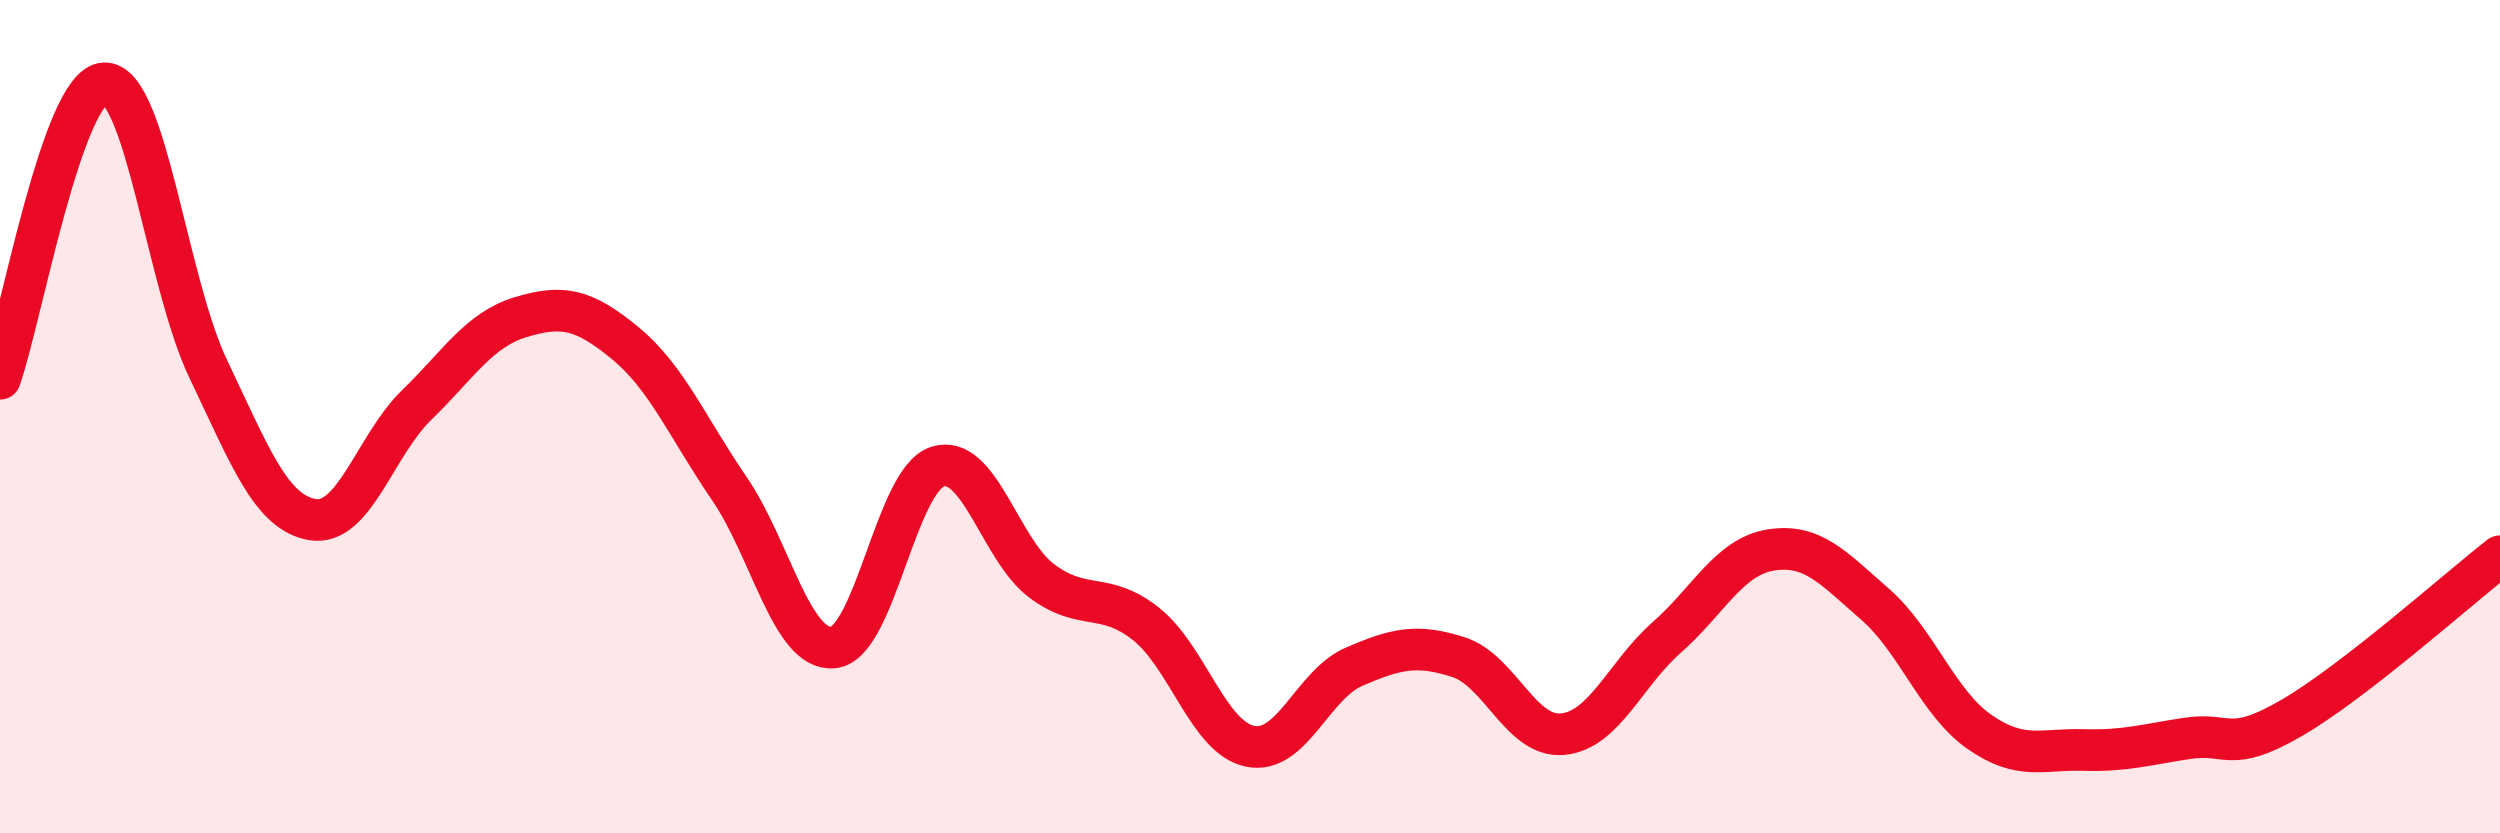
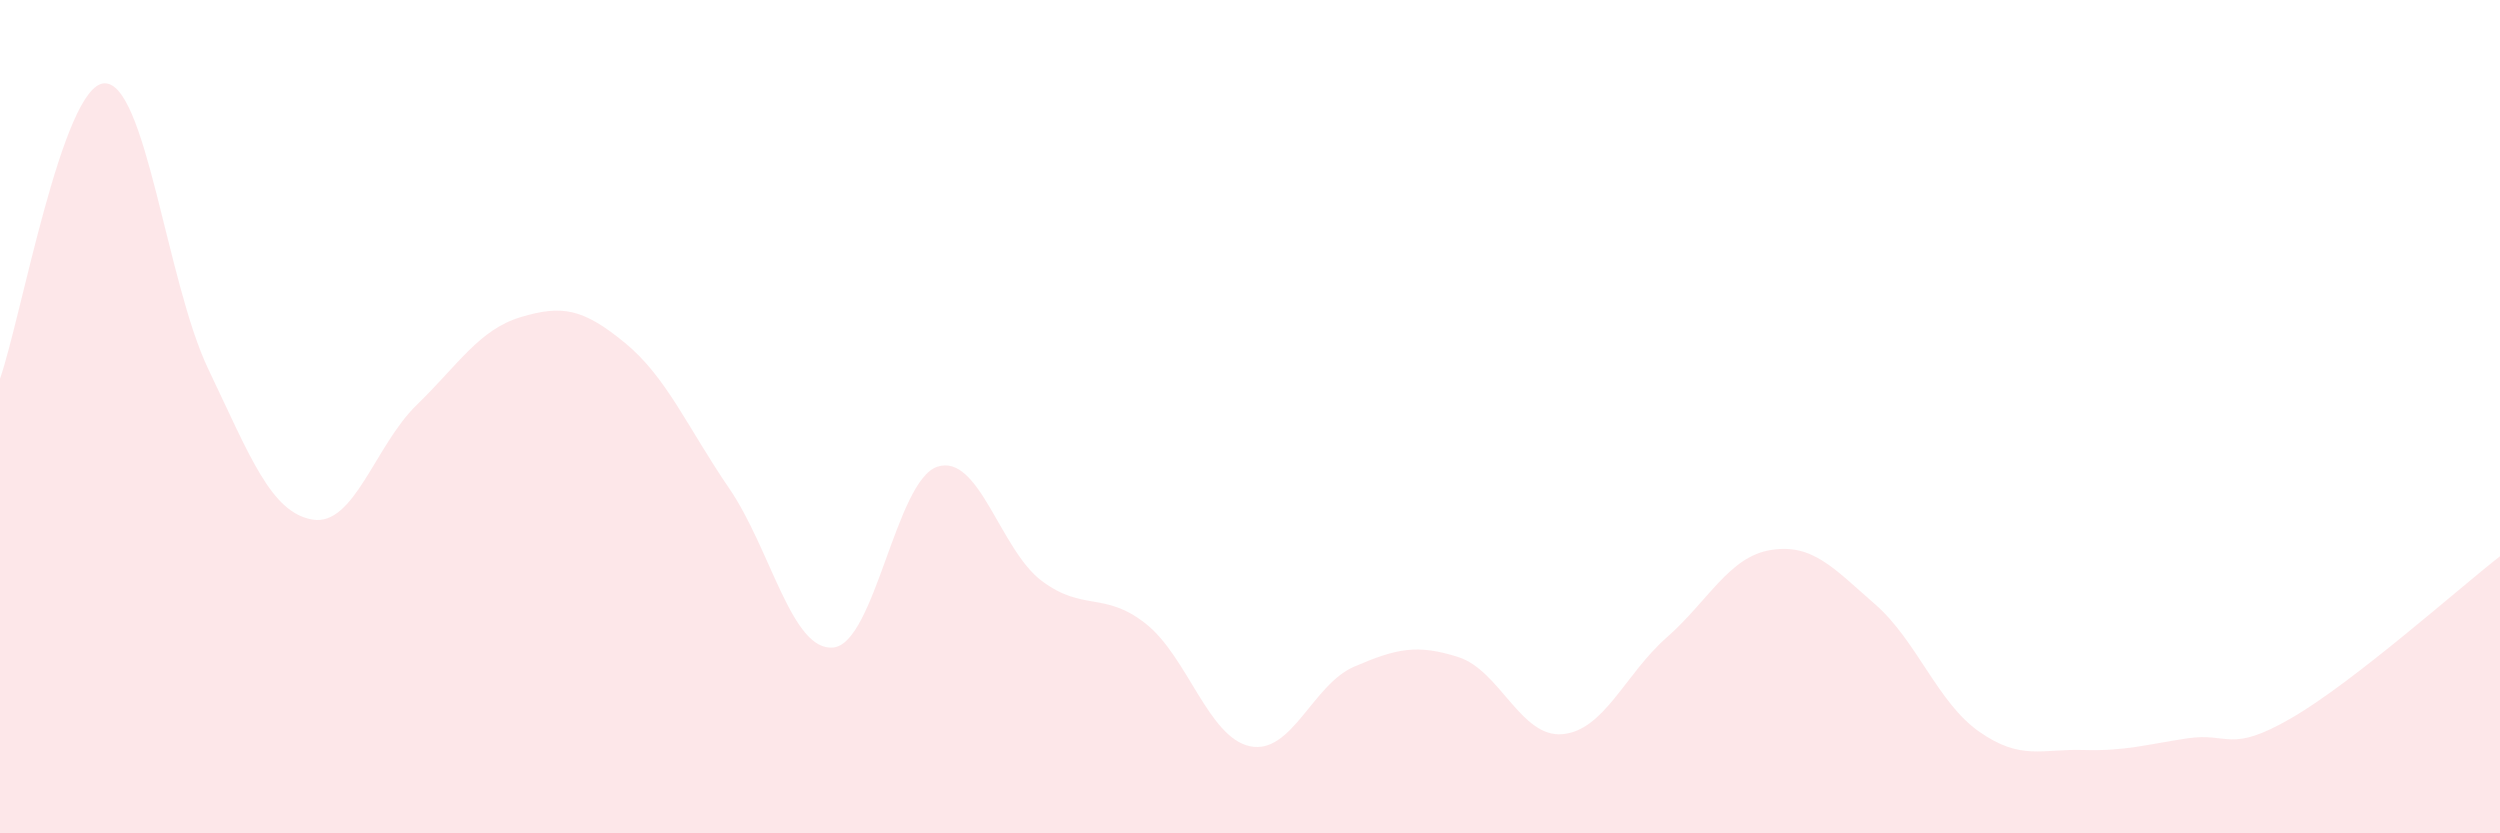
<svg xmlns="http://www.w3.org/2000/svg" width="60" height="20" viewBox="0 0 60 20">
  <path d="M 0,9.09 C 0.5,7.67 1.5,2.05 2.5,2 C 3.5,1.95 4,6.77 5,8.86 C 6,10.95 6.5,12.3 7.5,12.47 C 8.5,12.64 9,10.69 10,9.72 C 11,8.75 11.5,7.91 12.5,7.61 C 13.5,7.31 14,7.41 15,8.23 C 16,9.05 16.5,10.26 17.5,11.72 C 18.5,13.18 19,15.64 20,15.54 C 21,15.44 21.5,11.52 22.5,11.2 C 23.5,10.88 24,13.19 25,13.94 C 26,14.69 26.5,14.18 27.5,14.97 C 28.5,15.76 29,17.7 30,17.91 C 31,18.12 31.5,16.43 32.5,16 C 33.5,15.57 34,15.45 35,15.77 C 36,16.09 36.5,17.71 37.5,17.62 C 38.5,17.53 39,16.18 40,15.3 C 41,14.42 41.5,13.36 42.5,13.2 C 43.5,13.04 44,13.63 45,14.5 C 46,15.37 46.5,16.86 47.5,17.56 C 48.5,18.26 49,17.97 50,18 C 51,18.03 51.5,17.87 52.5,17.72 C 53.5,17.57 53.5,18.1 55,17.23 C 56.5,16.36 59,14.13 60,13.35L60 20L0 20Z" fill="#EB0A25" opacity="0.1" stroke-linecap="round" stroke-linejoin="round" />
-   <path d="M 0,9.09 C 0.5,7.67 1.5,2.05 2.5,2 C 3.5,1.95 4,6.77 5,8.86 C 6,10.95 6.5,12.3 7.5,12.47 C 8.5,12.64 9,10.69 10,9.72 C 11,8.75 11.5,7.91 12.5,7.61 C 13.5,7.31 14,7.41 15,8.23 C 16,9.05 16.5,10.26 17.5,11.72 C 18.5,13.18 19,15.64 20,15.54 C 21,15.44 21.5,11.52 22.5,11.2 C 23.5,10.88 24,13.19 25,13.94 C 26,14.69 26.5,14.18 27.5,14.97 C 28.5,15.76 29,17.7 30,17.91 C 31,18.12 31.5,16.43 32.5,16 C 33.5,15.57 34,15.45 35,15.77 C 36,16.09 36.5,17.71 37.5,17.62 C 38.5,17.53 39,16.18 40,15.3 C 41,14.42 41.5,13.36 42.5,13.2 C 43.5,13.04 44,13.63 45,14.5 C 46,15.37 46.5,16.86 47.5,17.56 C 48.5,18.26 49,17.97 50,18 C 51,18.03 51.5,17.87 52.5,17.72 C 53.5,17.57 53.5,18.1 55,17.23 C 56.5,16.36 59,14.13 60,13.35" stroke="#EB0A25" stroke-width="1" fill="none" stroke-linecap="round" stroke-linejoin="round" />
</svg>